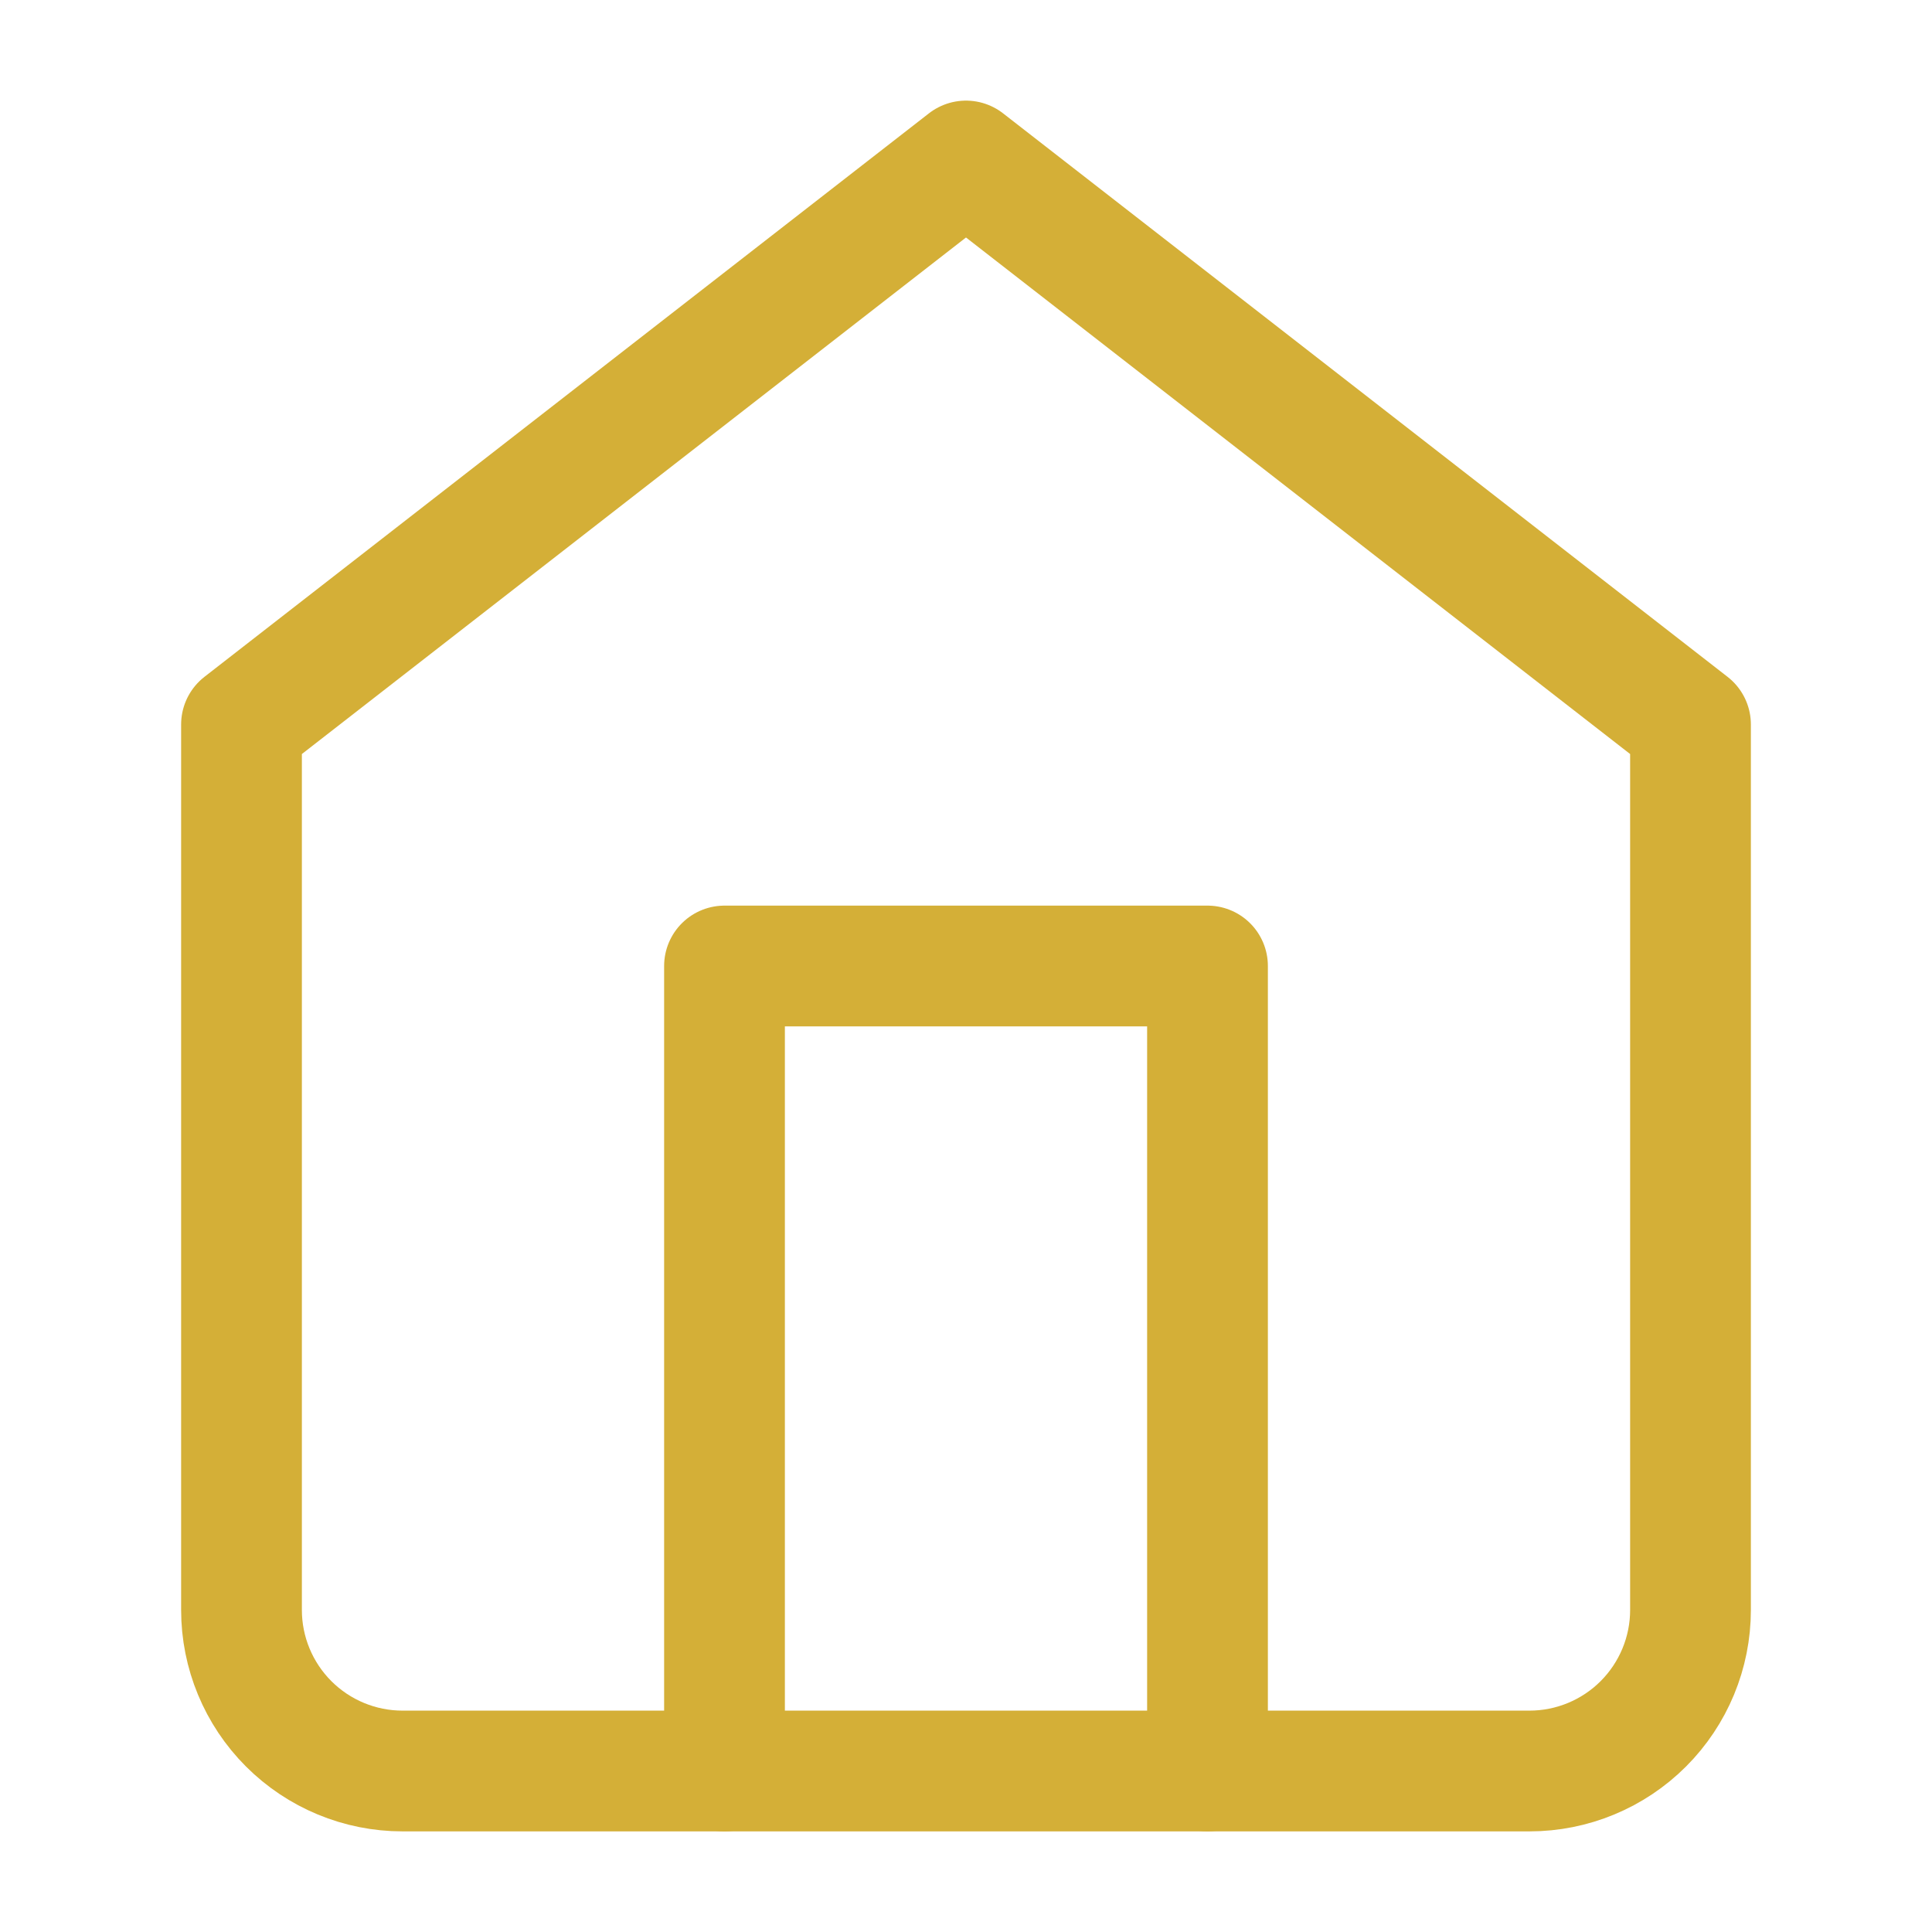
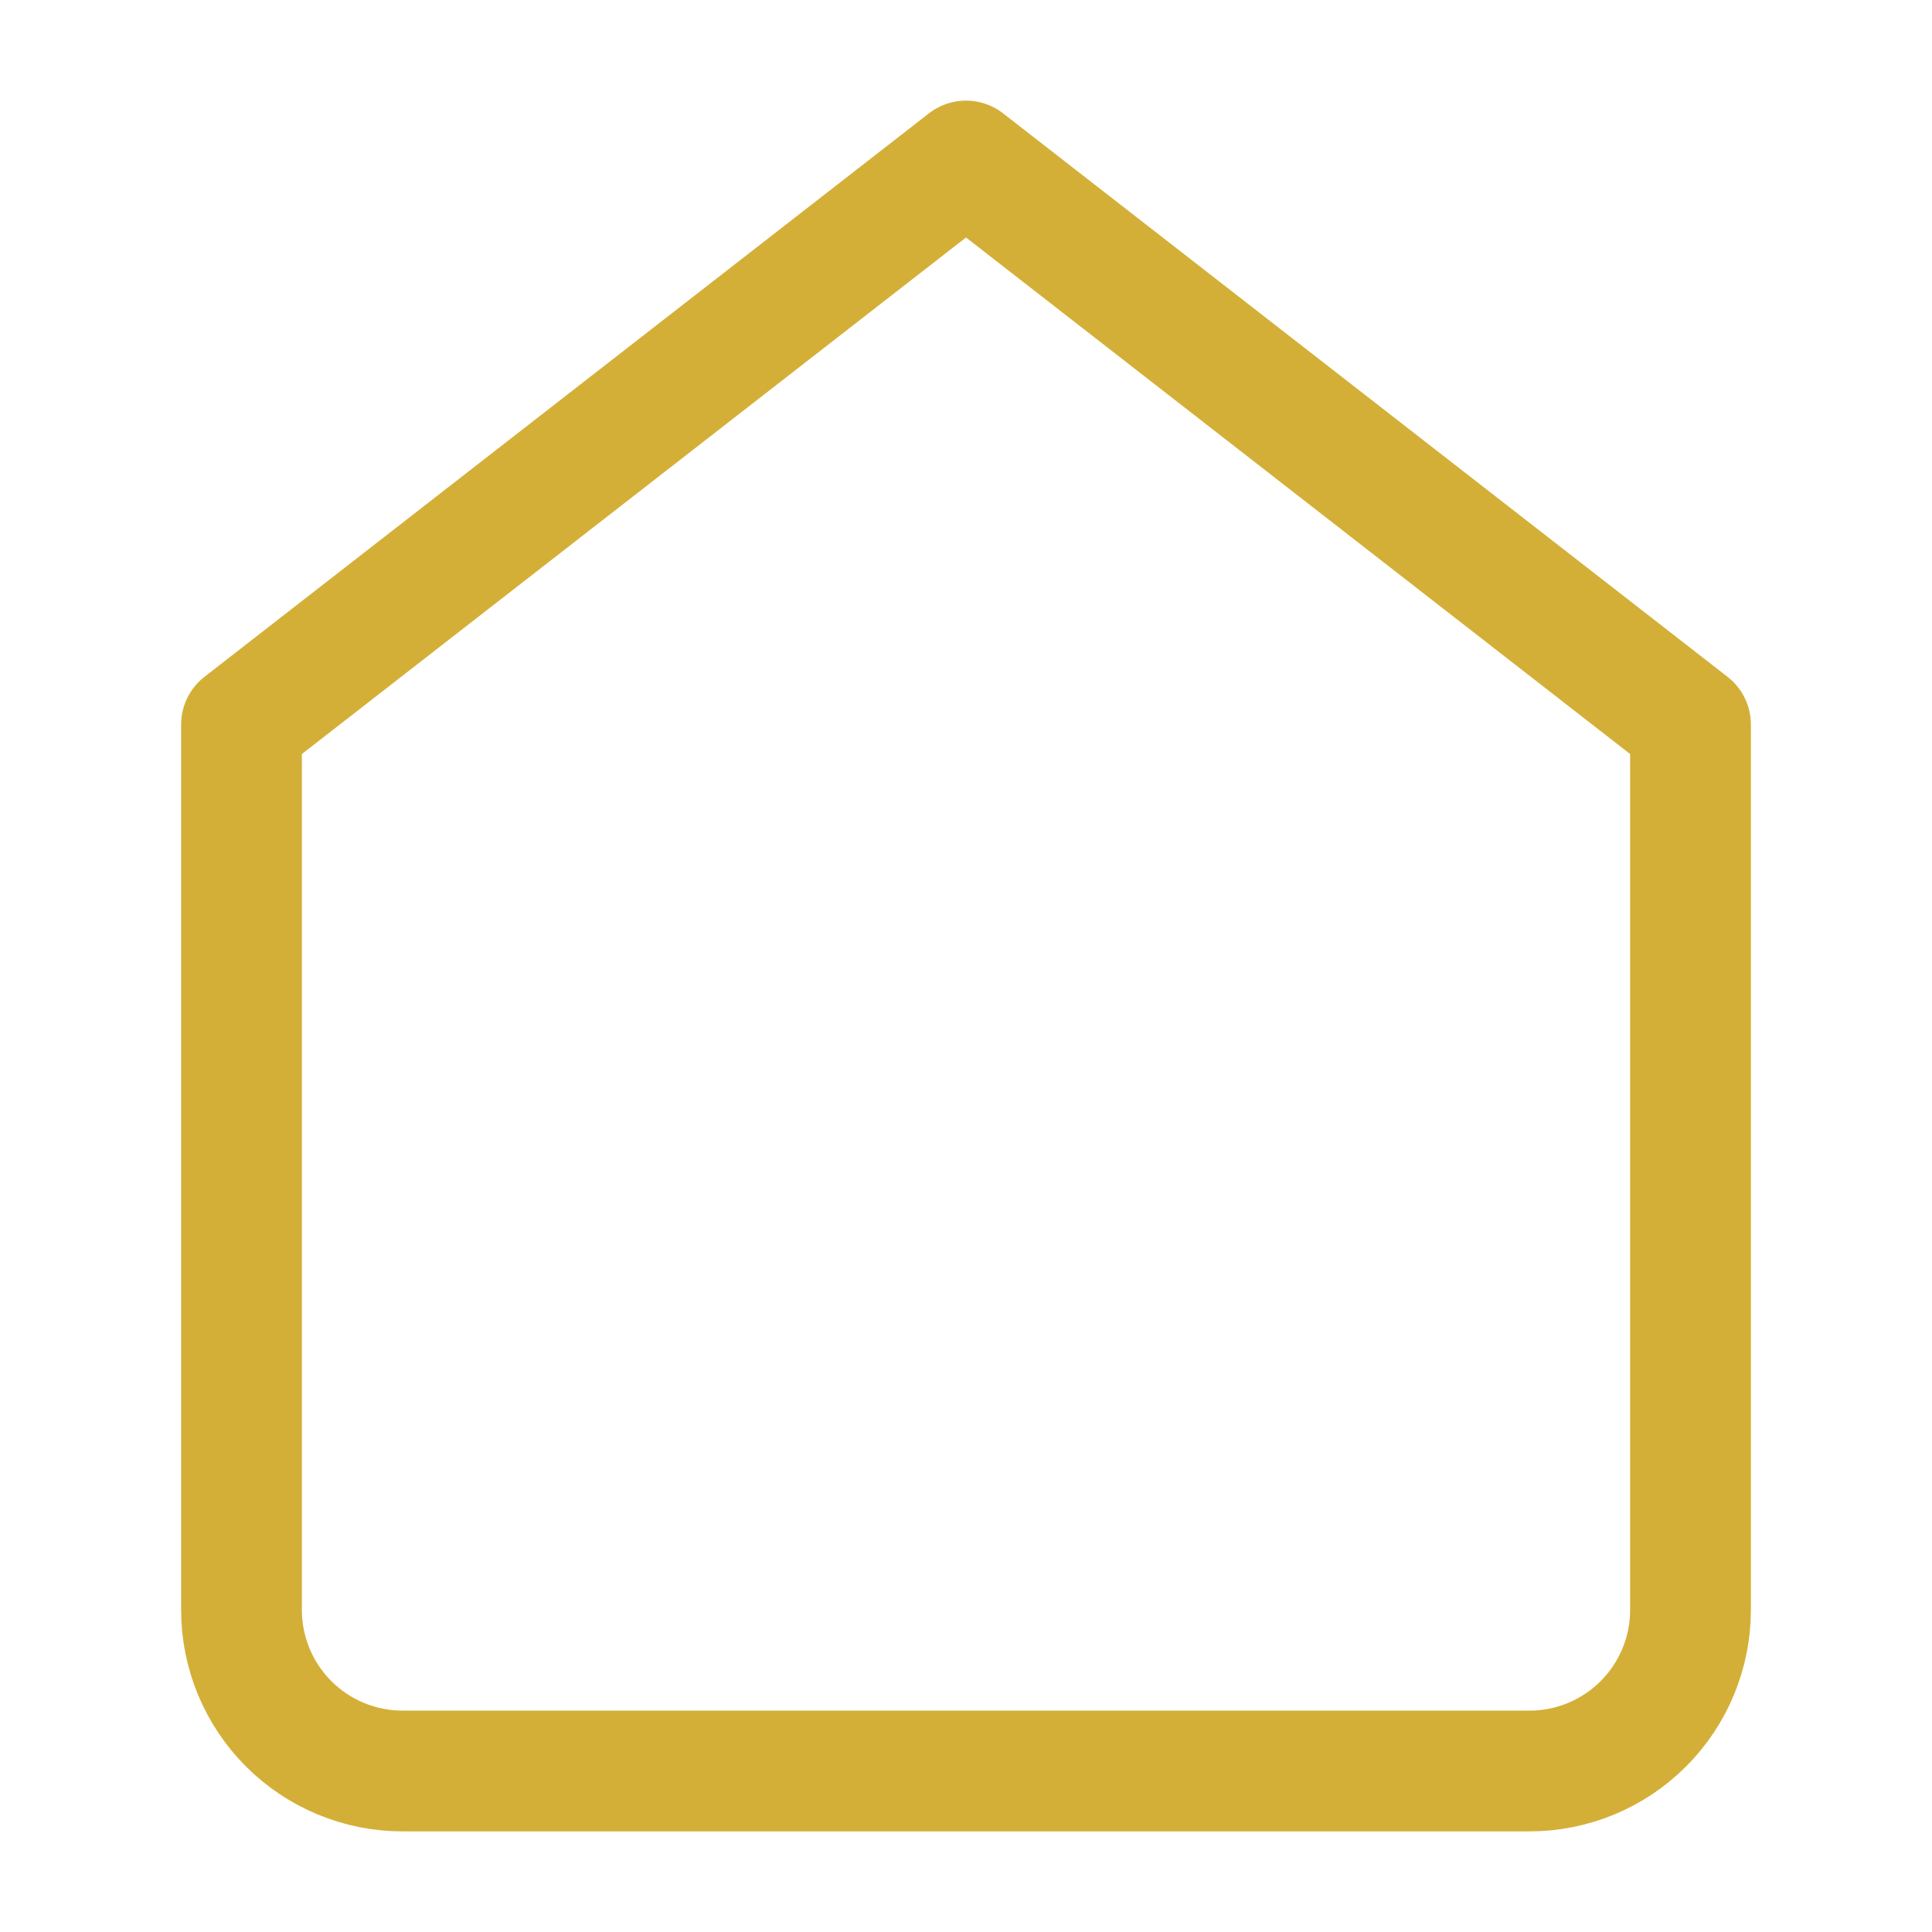
<svg xmlns="http://www.w3.org/2000/svg" width="24" height="24" viewBox="0 0 24 24" fill="none">
  <path d="M3 9L12 2L21 9V20C21 20.53 20.789 21.039 20.414 21.414C20.039 21.789 19.53 22 19 22H5C4.47 22 3.961 21.789 3.586 21.414C3.211 21.039 3 20.53 3 20V9Z" stroke="#D4AF37" stroke-width="1.5" stroke-linecap="round" stroke-linejoin="round" />
-   <path d="M9 22V12H15V22" stroke="#D4AF37" stroke-width="1.5" stroke-linecap="round" stroke-linejoin="round" />
</svg>